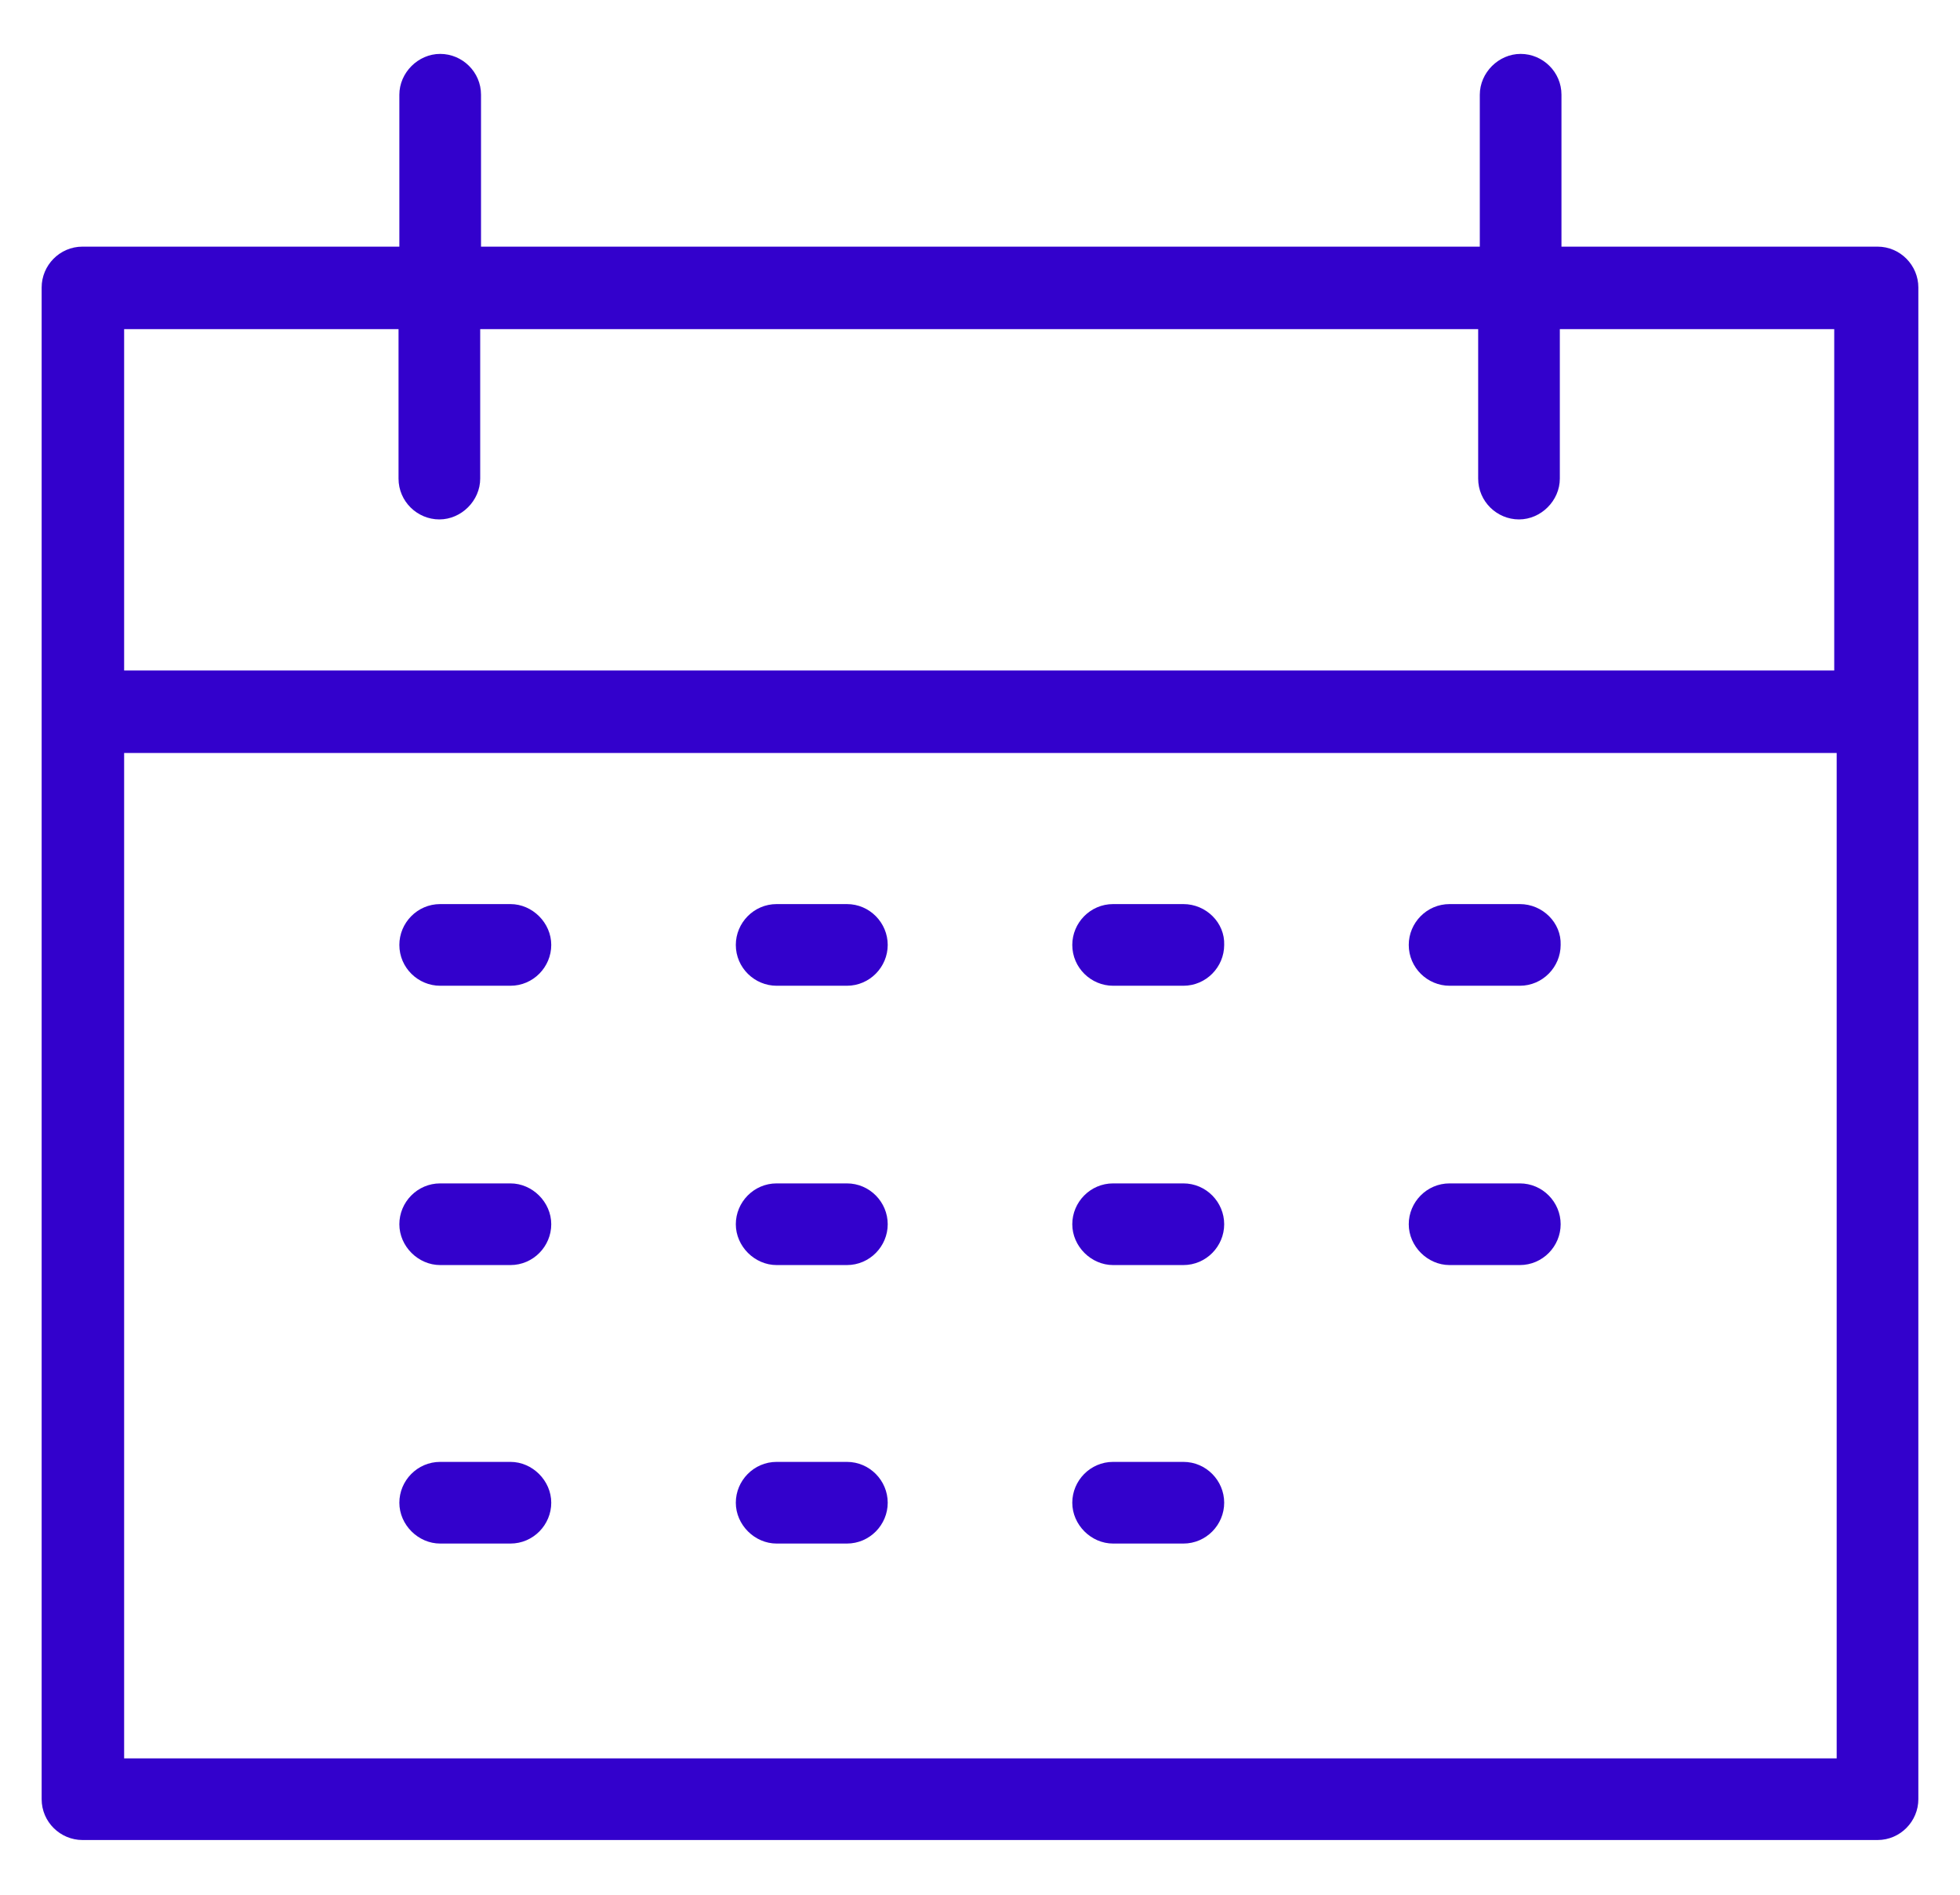
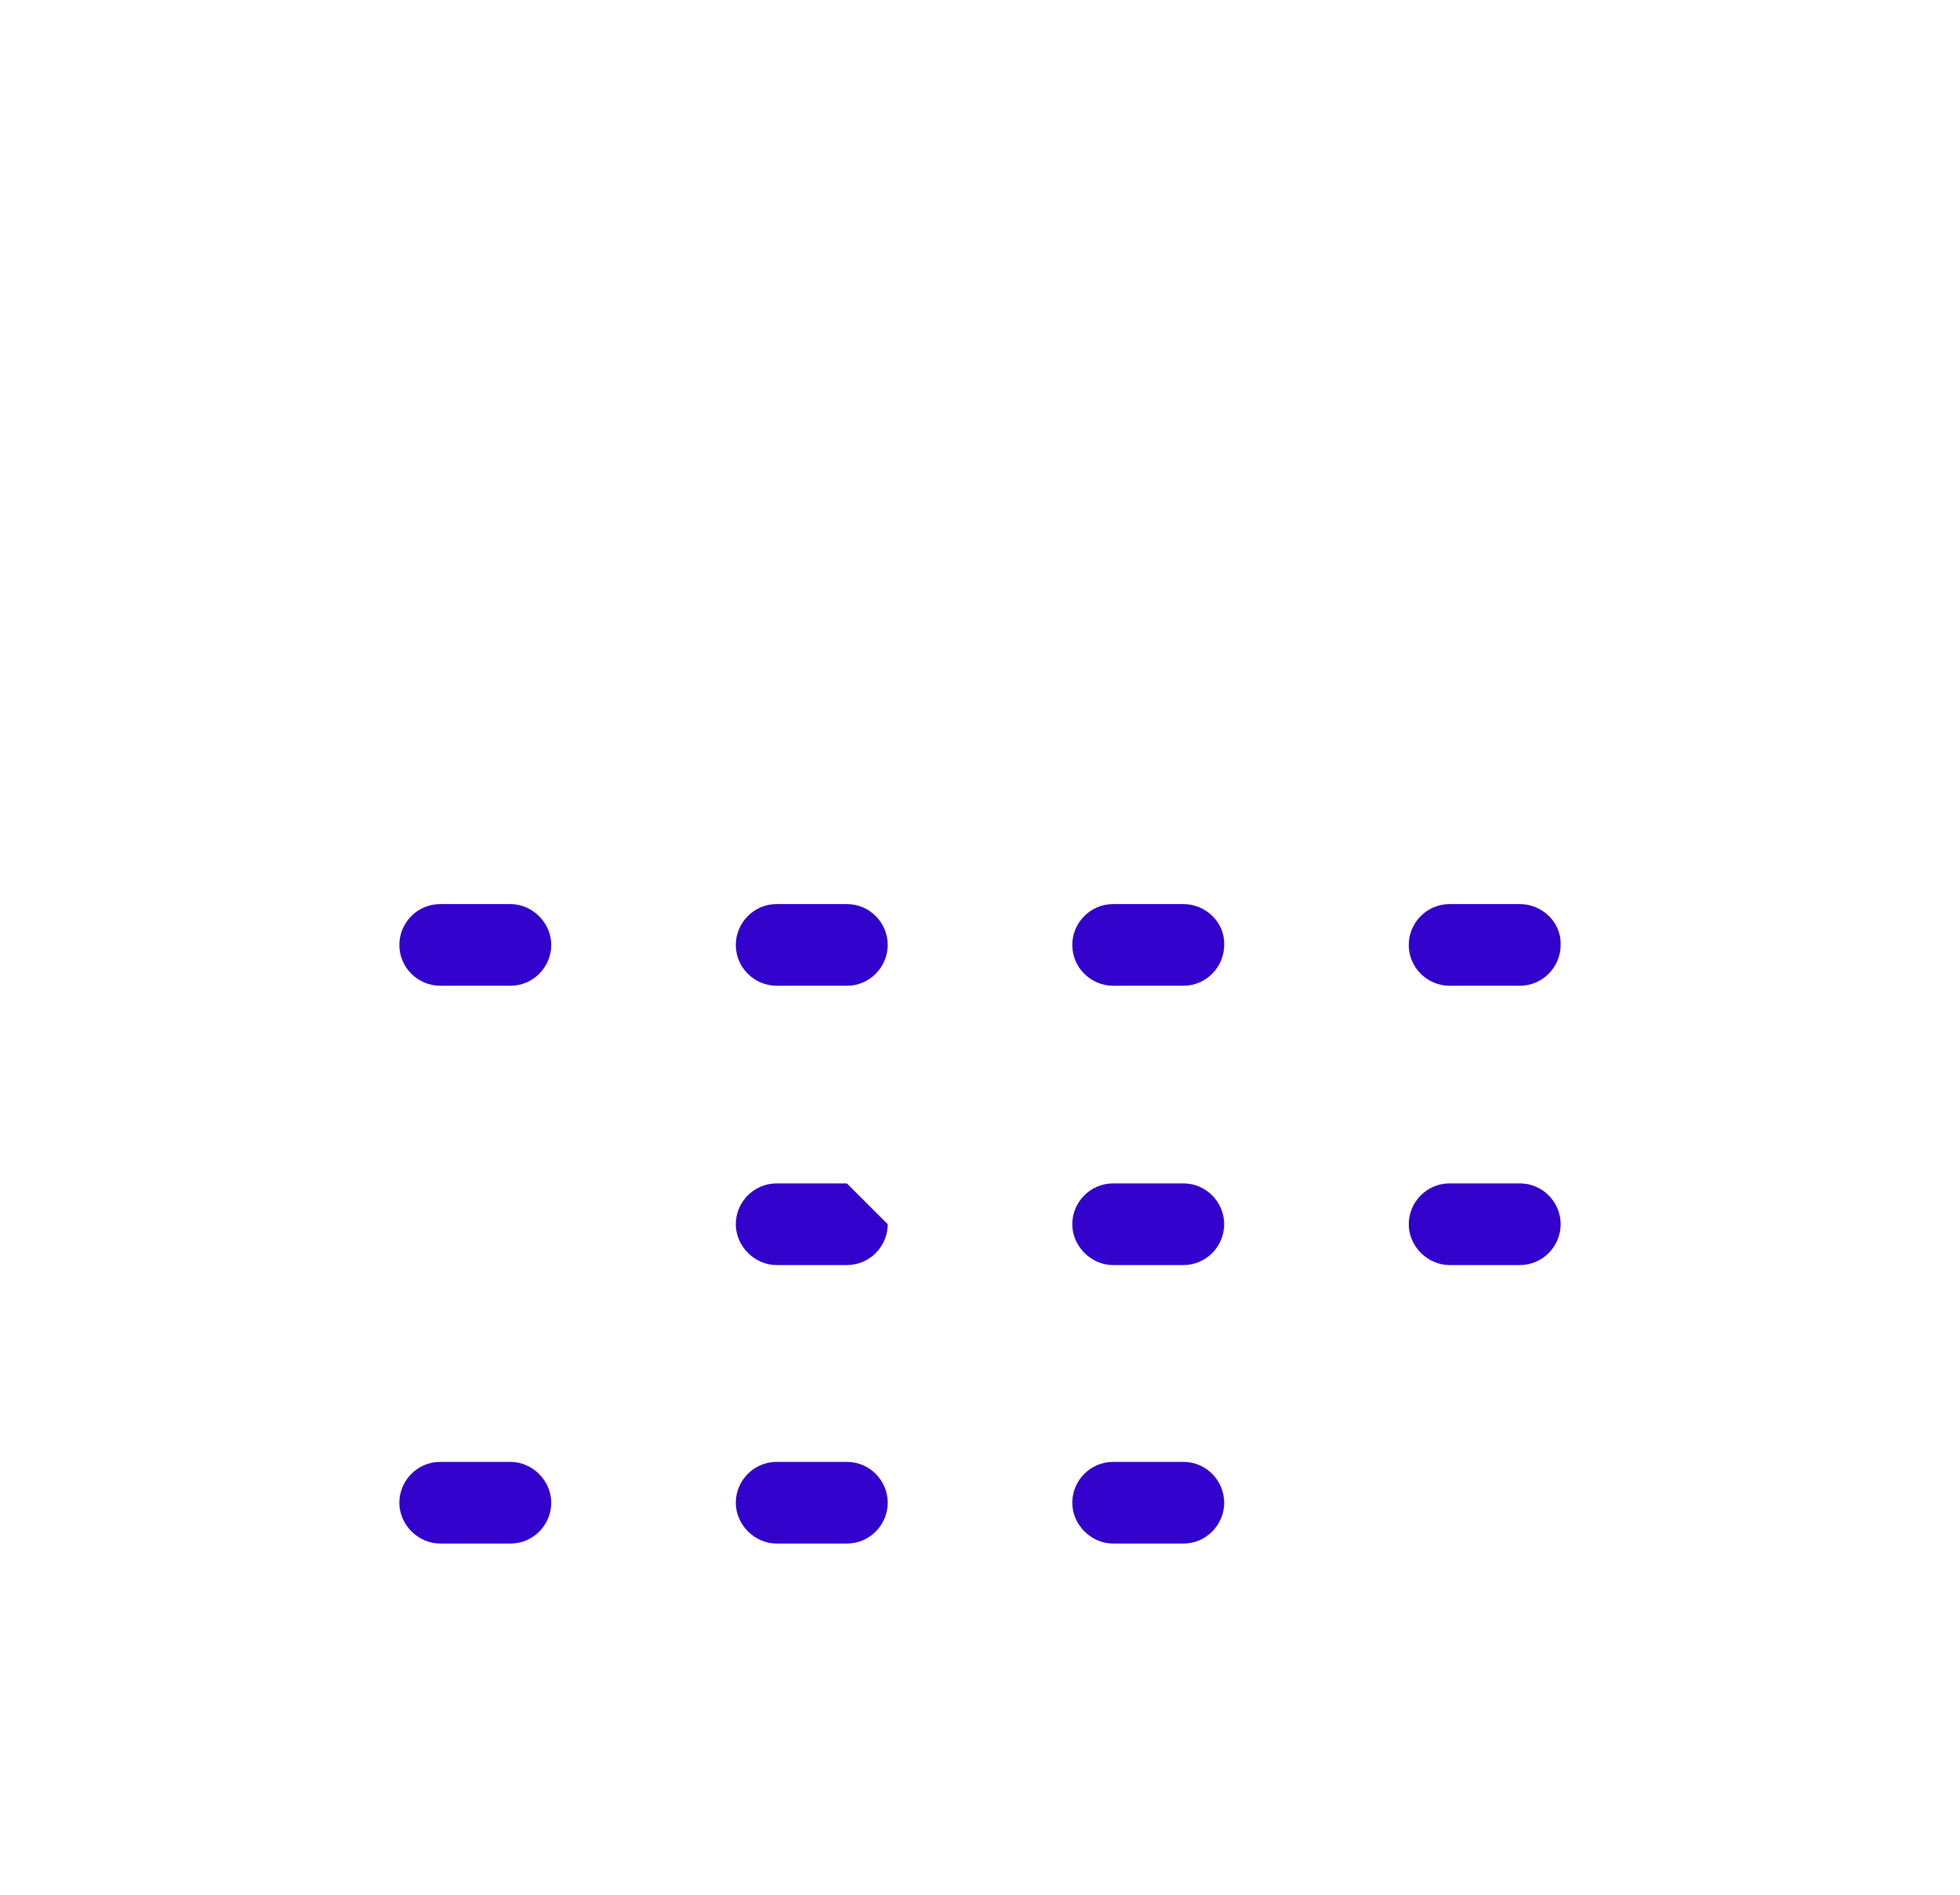
<svg xmlns="http://www.w3.org/2000/svg" version="1.1" id="Calque_1" x="0px" y="0px" viewBox="0 0 240 232" style="enable-background:new 0 0 240 232;" xml:space="preserve" fill="#3301CC">
  <g>
-     <path d="M229.9,30.2h-38.7V11.6c0-2.8-2.3-5-5-5s-5,2.3-5,5v18.6H58.9V11.6c0-2.8-2.3-5-5-5s-5,2.3-5,5v18.6H10.1c-2.8,0-5,2.3-5,5   v185.1c0,2.8,2.3,5,5,5h219.8c2.8,0,5-2.3,5-5V35.2C234.9,32.5,232.7,30.2,229.9,30.2z M48.8,40.3v18.3c0,2.8,2.3,5,5,5s5-2.3,5-5   V40.3h122.2v18.3c0,2.8,2.3,5,5,5s5-2.3,5-5V40.3h33.6v41.8H15.2V40.3H48.8z M15.2,215.3V92.2h209.7v123.1H15.2z" />
    <path d="M144.9,110.7h-8.6c-2.8,0-5,2.3-5,5c0,2.8,2.3,5,5,5h8.6c2.8,0,5-2.3,5-5C150,113,147.7,110.7,144.9,110.7z" />
    <path d="M103.7,110.7h-8.6c-2.8,0-5,2.3-5,5c0,2.8,2.3,5,5,5h8.6c2.8,0,5-2.3,5-5C108.7,113,106.5,110.7,103.7,110.7z" />
    <path d="M62.5,110.7h-8.6c-2.8,0-5,2.3-5,5c0,2.8,2.3,5,5,5h8.6c2.8,0,5-2.3,5-5C67.5,113,65.2,110.7,62.5,110.7z" />
    <path d="M186.1,110.7h-8.6c-2.8,0-5,2.3-5,5c0,2.8,2.3,5,5,5h8.6c2.8,0,5-2.3,5-5C191.2,113,188.9,110.7,186.1,110.7z" />
    <path d="M144.9,144.9h-8.6c-2.8,0-5,2.3-5,5s2.3,5,5,5h8.6c2.8,0,5-2.3,5-5S147.7,144.9,144.9,144.9z" />
-     <path d="M103.7,144.9h-8.6c-2.8,0-5,2.3-5,5s2.3,5,5,5h8.6c2.8,0,5-2.3,5-5S106.5,144.9,103.7,144.9z" />
-     <path d="M62.5,144.9h-8.6c-2.8,0-5,2.3-5,5s2.3,5,5,5h8.6c2.8,0,5-2.3,5-5S65.2,144.9,62.5,144.9z" />
+     <path d="M103.7,144.9h-8.6c-2.8,0-5,2.3-5,5s2.3,5,5,5h8.6c2.8,0,5-2.3,5-5z" />
    <path d="M186.1,144.9h-8.6c-2.8,0-5,2.3-5,5s2.3,5,5,5h8.6c2.8,0,5-2.3,5-5S188.9,144.9,186.1,144.9z" />
    <path d="M144.9,179h-8.6c-2.8,0-5,2.3-5,5s2.3,5,5,5h8.6c2.8,0,5-2.3,5-5S147.7,179,144.9,179z" />
    <path d="M103.7,179h-8.6c-2.8,0-5,2.3-5,5s2.3,5,5,5h8.6c2.8,0,5-2.3,5-5S106.5,179,103.7,179z" />
    <path d="M62.5,179h-8.6c-2.8,0-5,2.3-5,5s2.3,5,5,5h8.6c2.8,0,5-2.3,5-5S65.2,179,62.5,179z" />
  </g>
</svg>